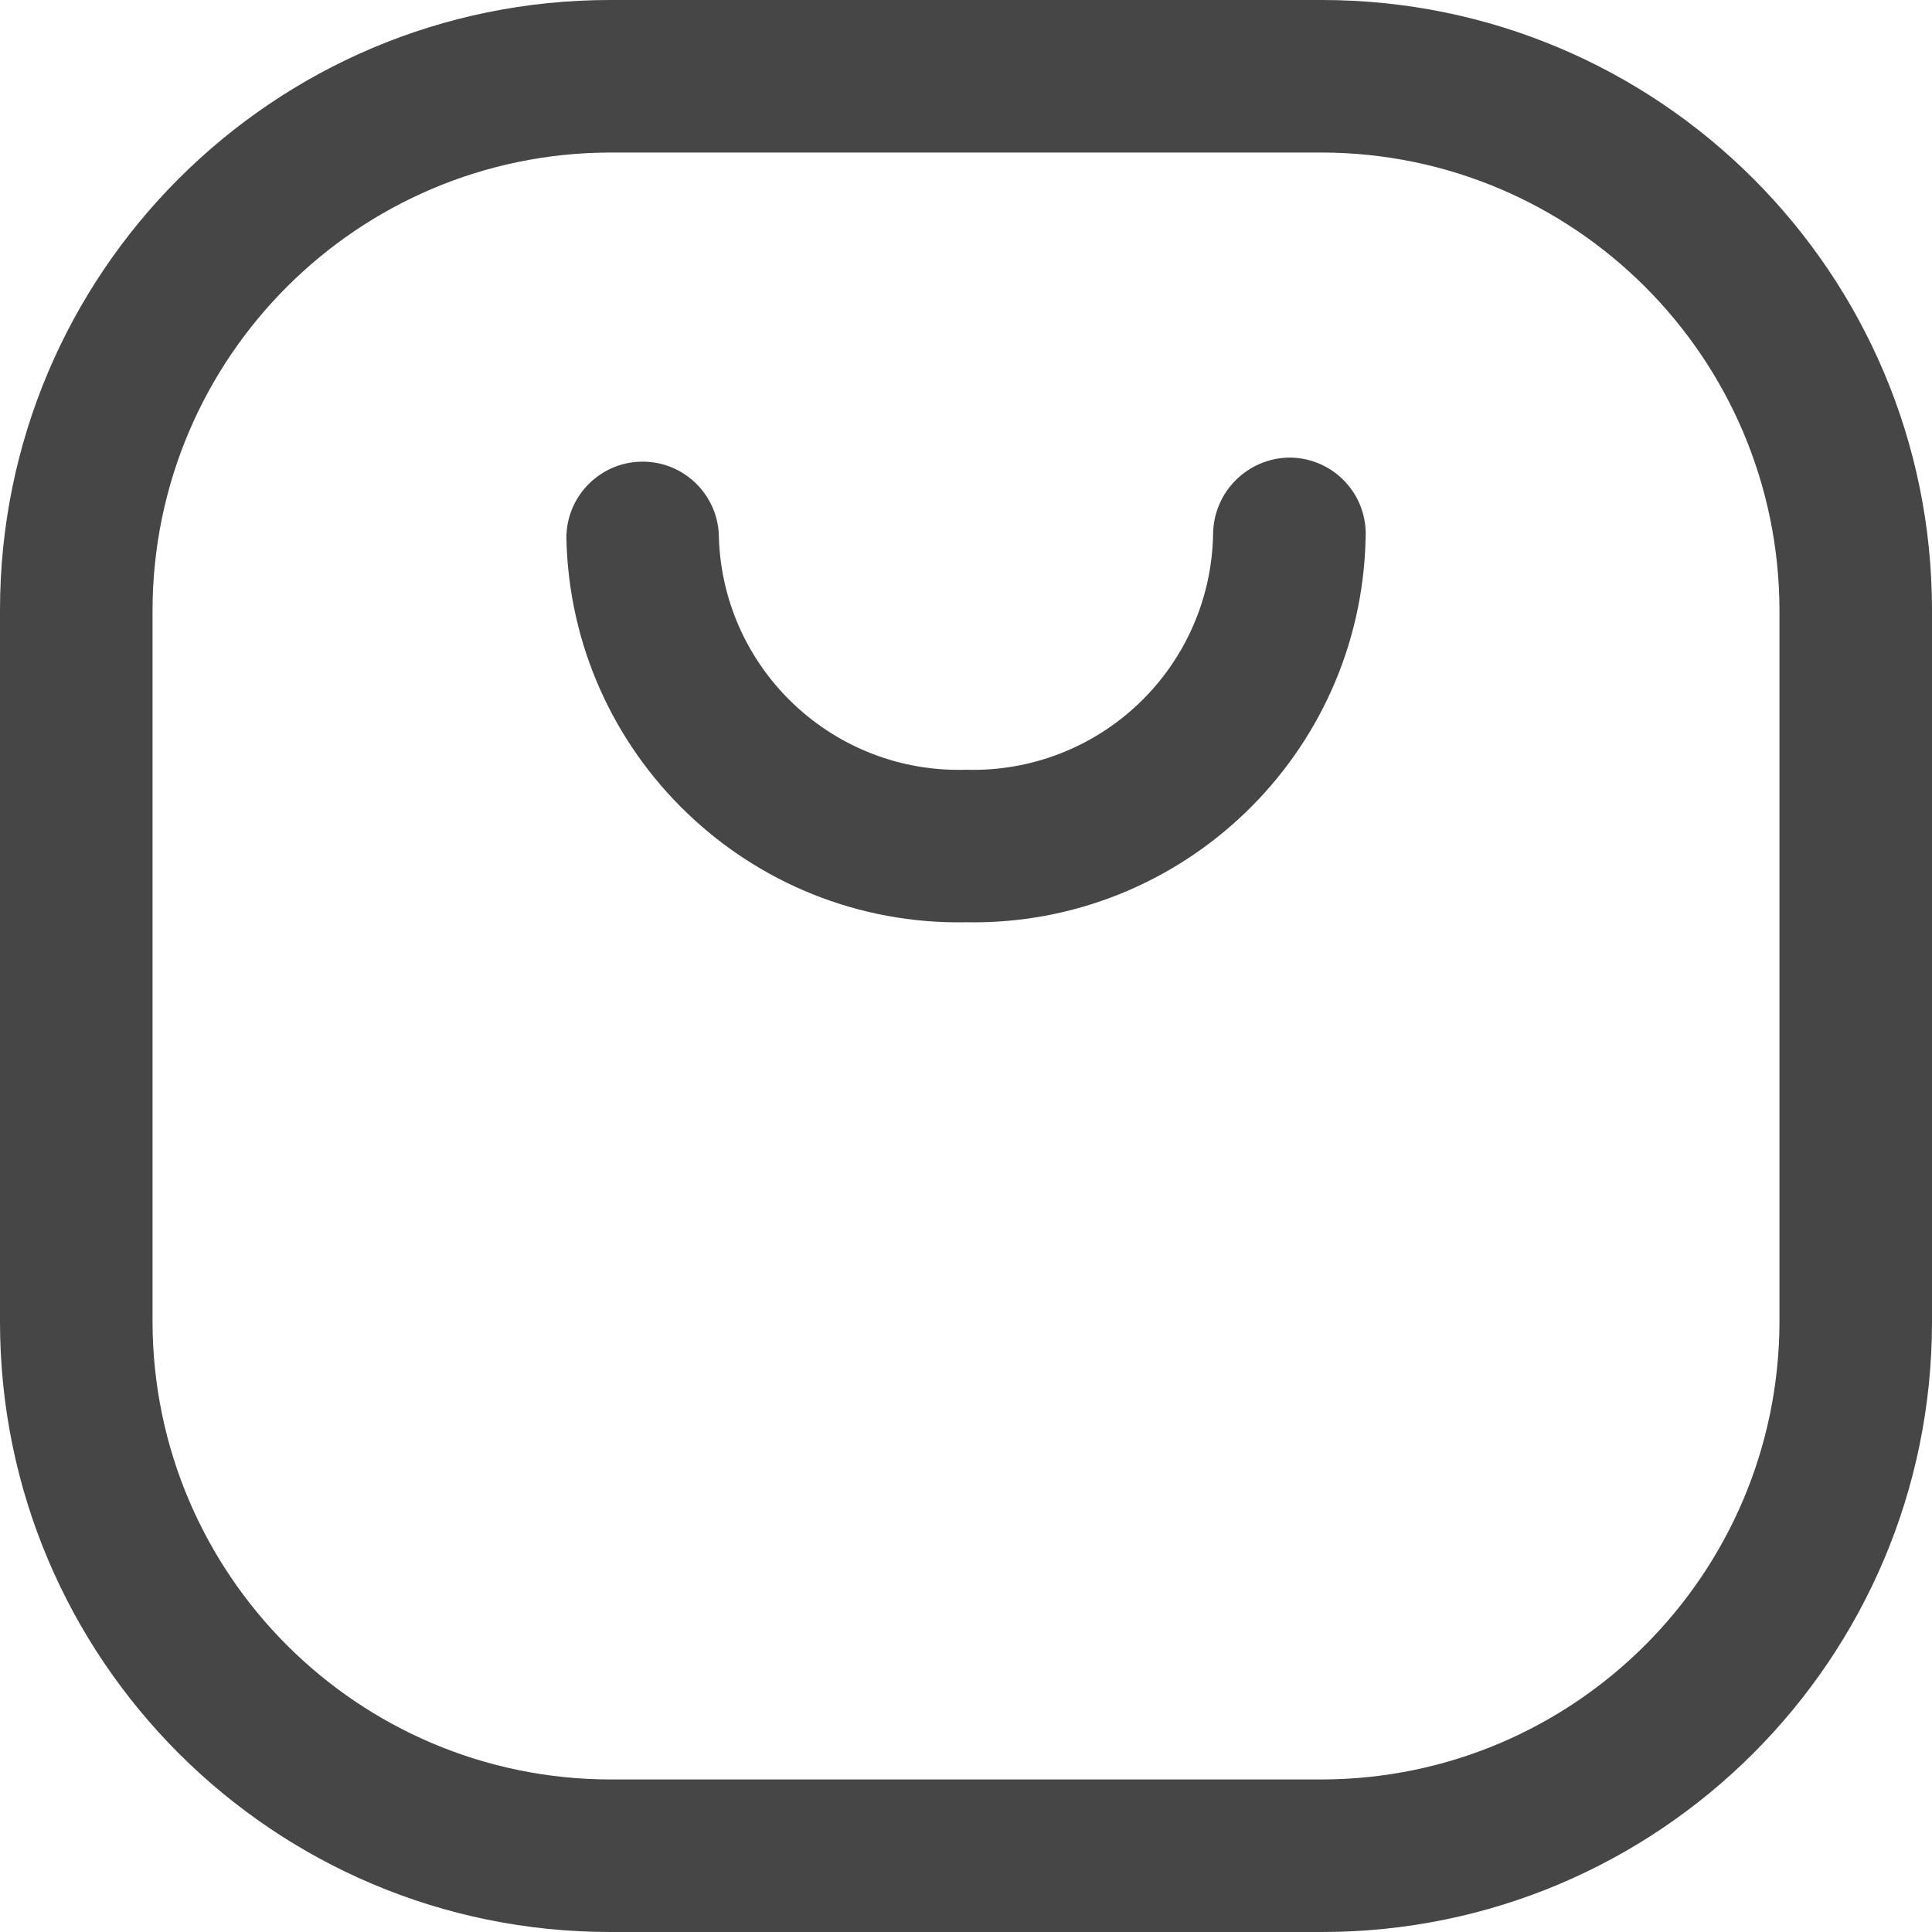
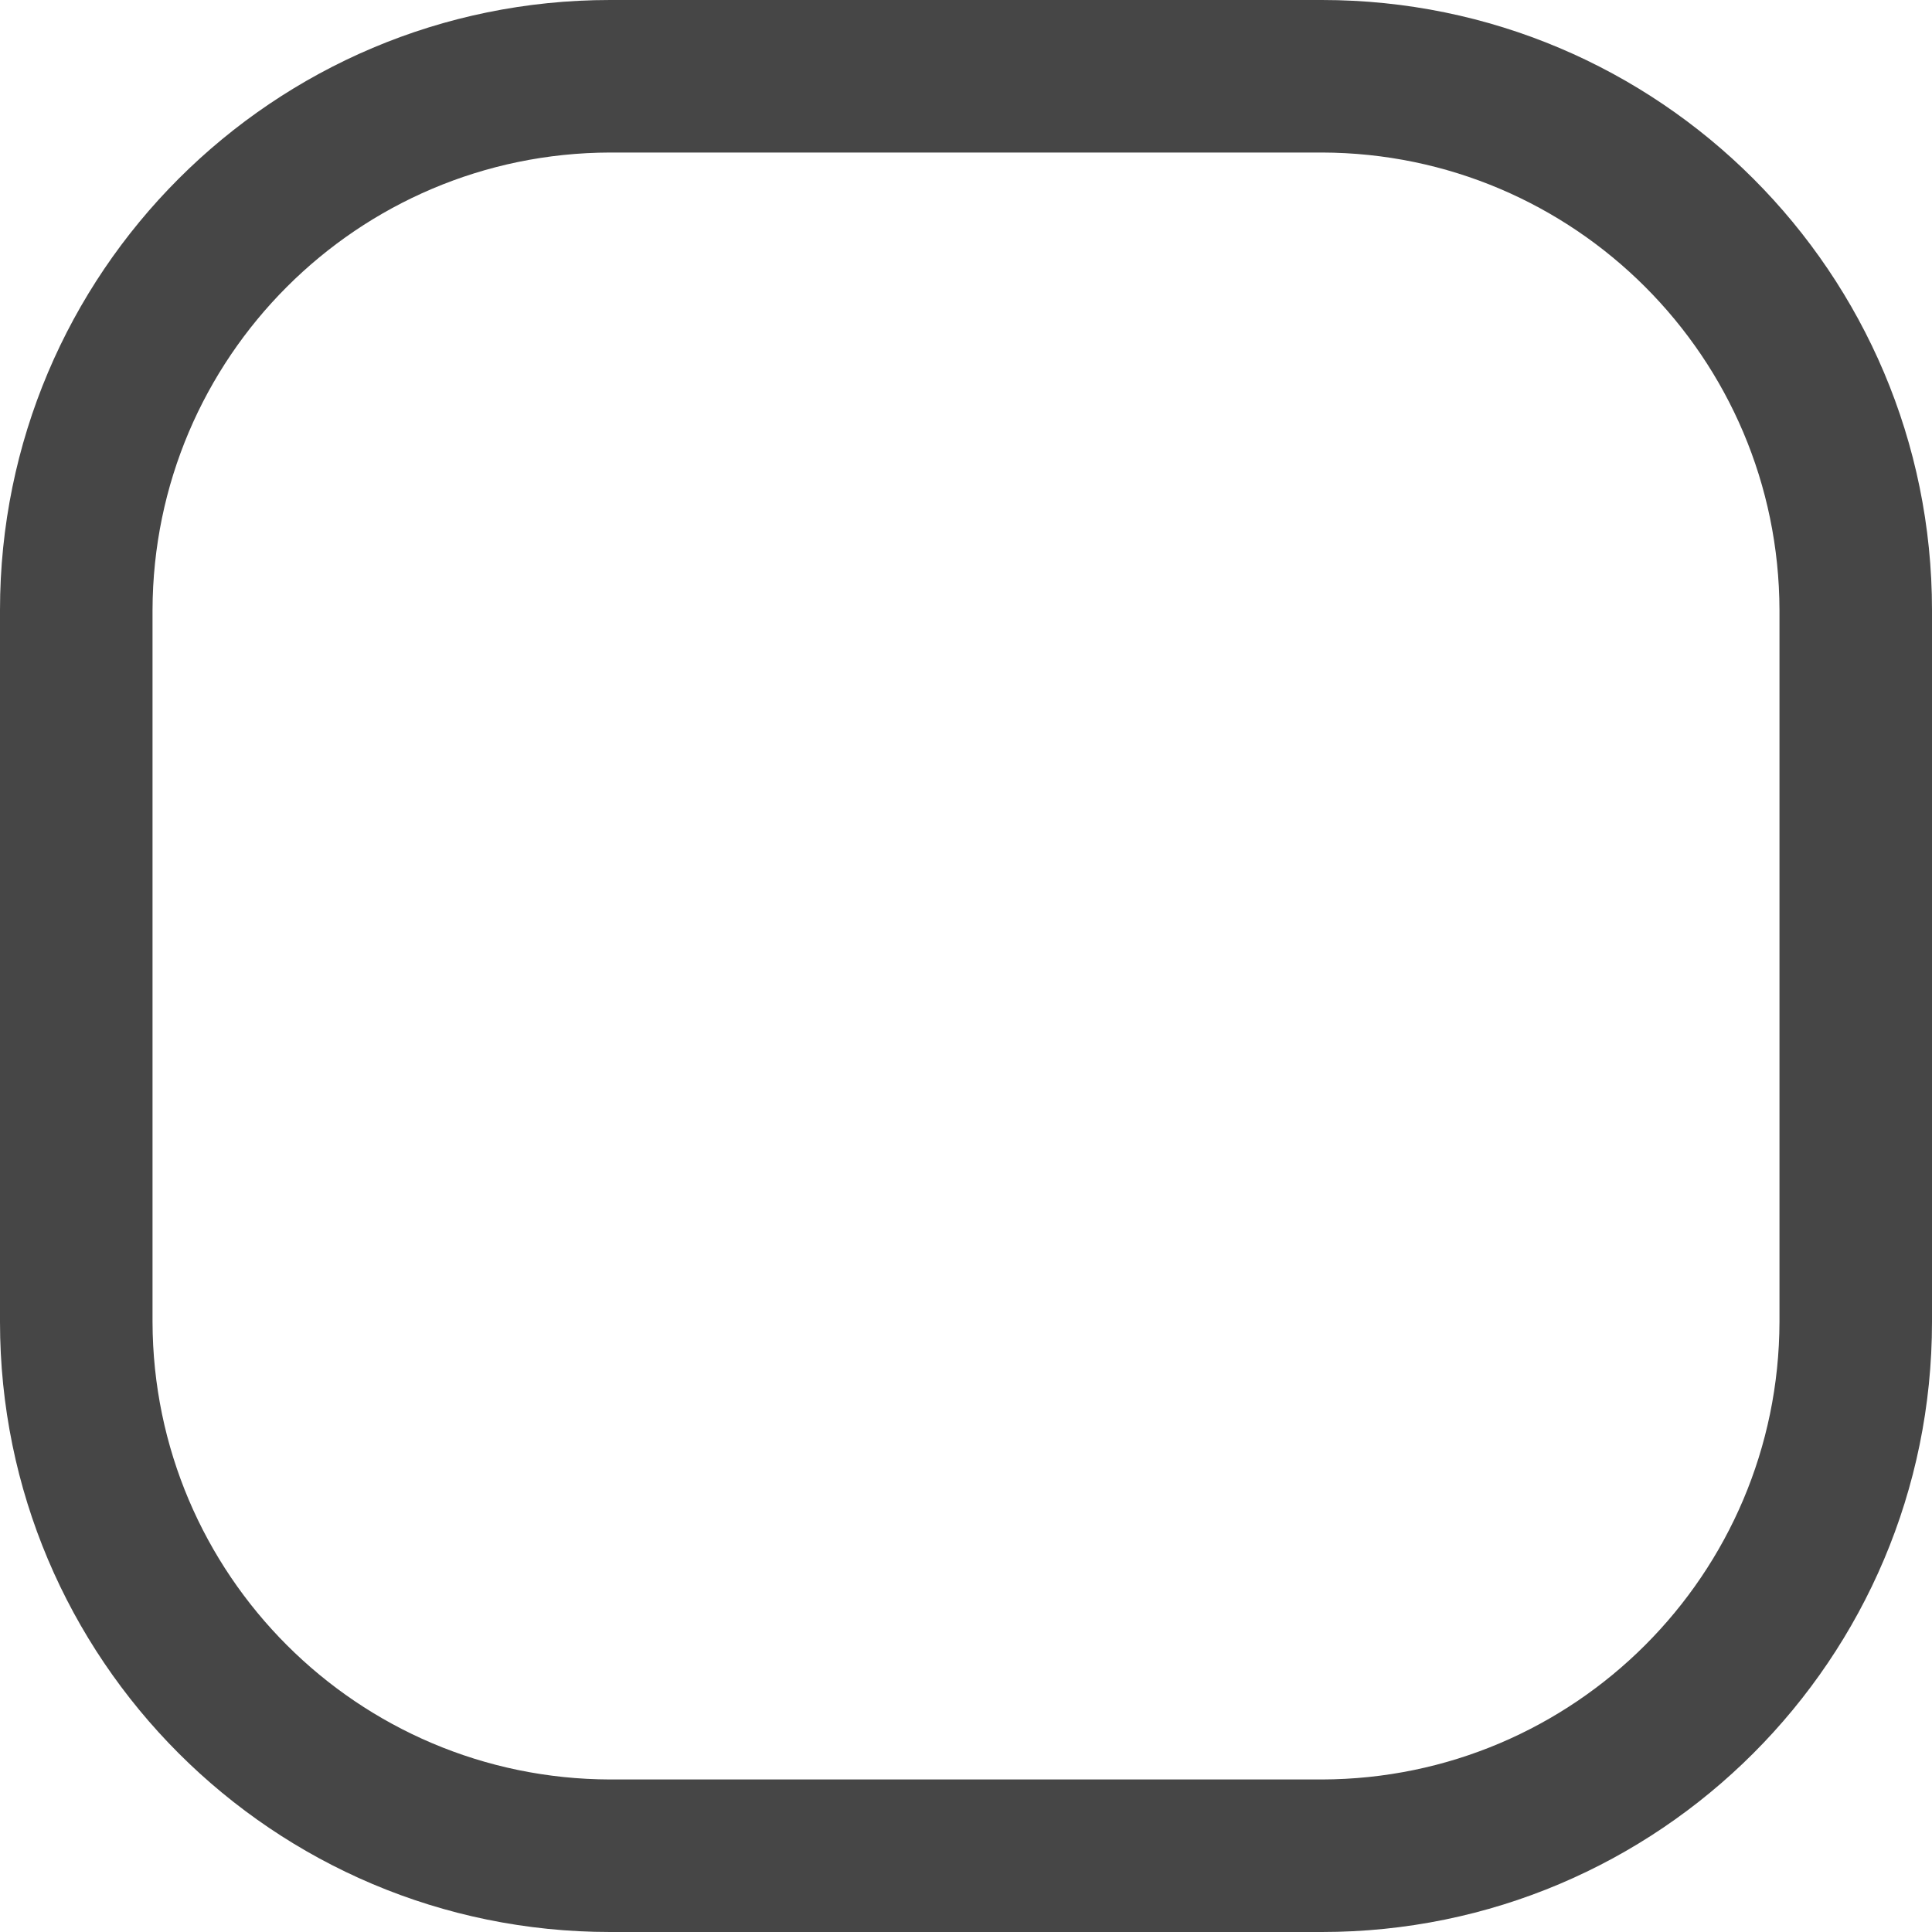
<svg xmlns="http://www.w3.org/2000/svg" width="19" height="19" viewBox="0 0 19 19" fill="none">
  <path fill-rule="evenodd" clip-rule="evenodd" d="M6 0H13C16.314 0 19 2.686 19 6V13C19 16.314 16.314 19 13 19H6C2.686 19 0 16.314 0 13V6C0 2.686 2.686 0 6 0ZM13 17.5C15.483 17.494 17.494 15.483 17.5 13V6C17.494 3.517 15.483 1.506 13 1.5H6C3.517 1.506 1.506 3.517 1.5 6V13C1.506 15.483 3.517 17.494 6 17.5H13Z" fill="#464646" />
-   <path d="M12.68 4.5C12.268 4.505 11.935 4.838 11.93 5.25C11.92 5.881 11.657 6.482 11.2 6.918C10.743 7.354 10.131 7.589 9.5 7.57C8.2 7.609 7.113 6.59 7.07 5.29C7.07 4.876 6.734 4.54 6.32 4.54C5.906 4.54 5.57 4.876 5.57 5.29C5.614 7.418 7.372 9.109 9.5 9.07C11.628 9.109 13.386 7.418 13.43 5.29C13.441 5.084 13.367 4.883 13.225 4.734C13.083 4.584 12.886 4.5 12.68 4.5Z" fill="#464646" />
</svg>